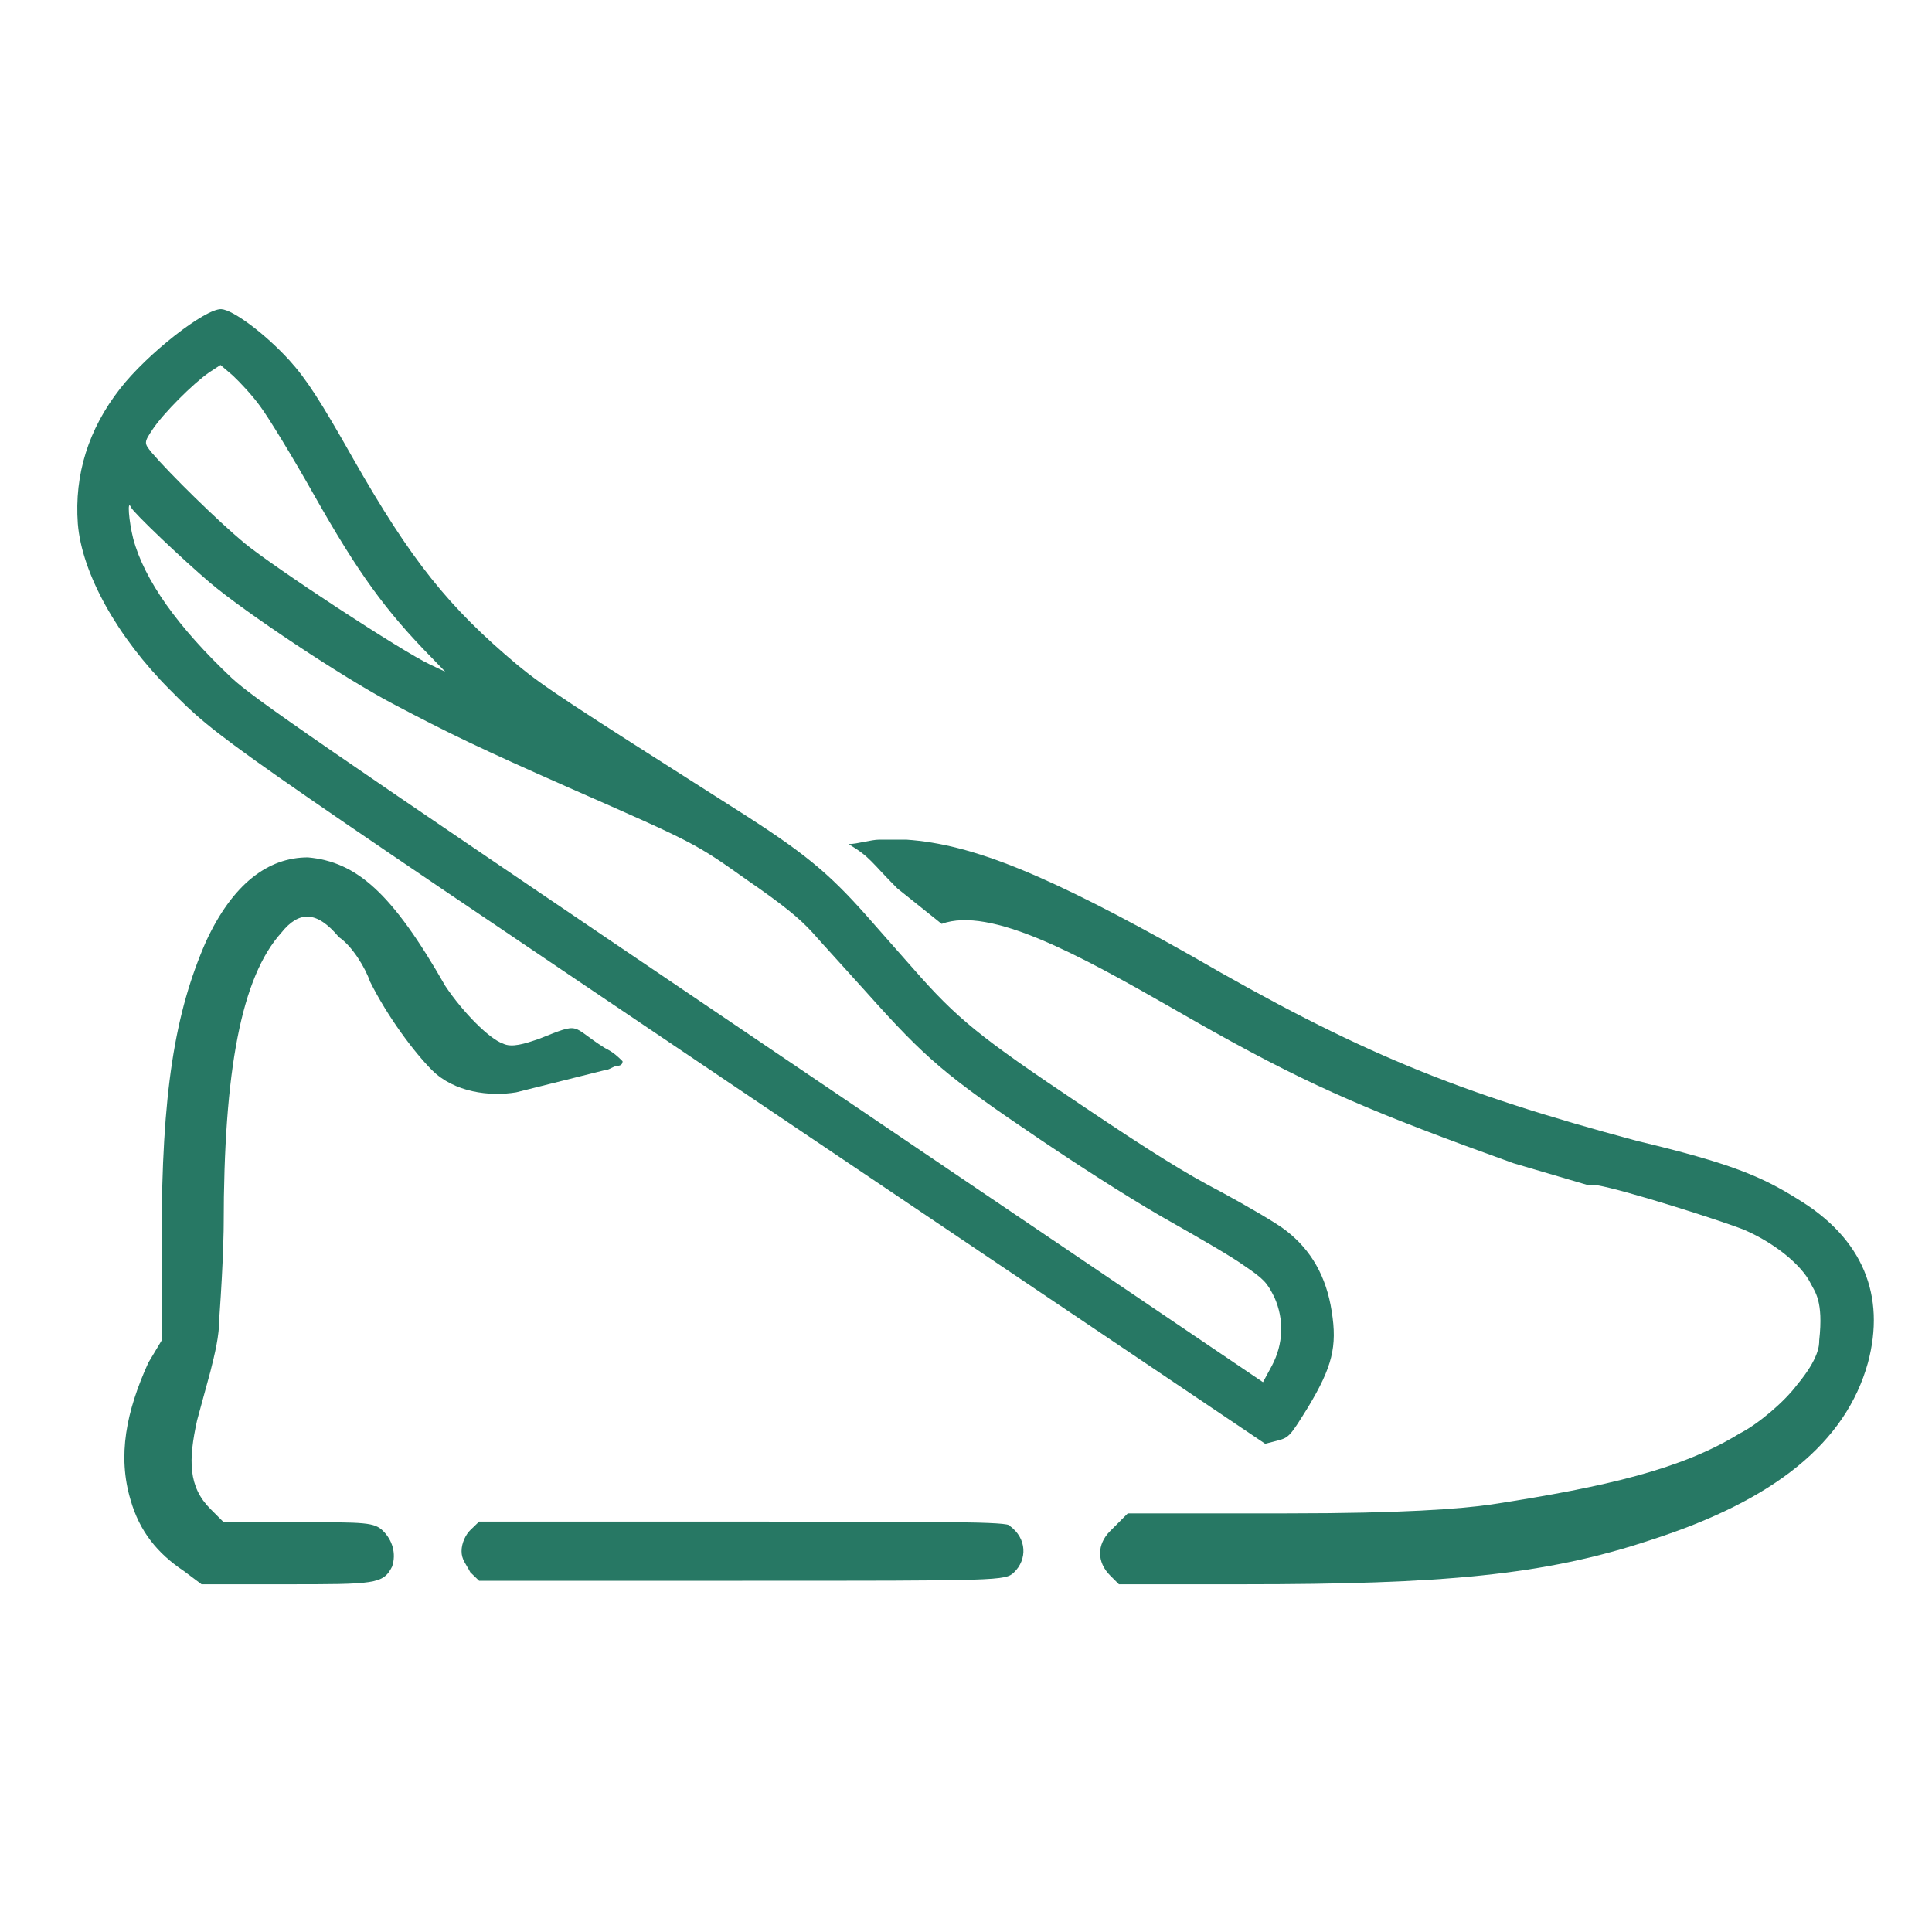
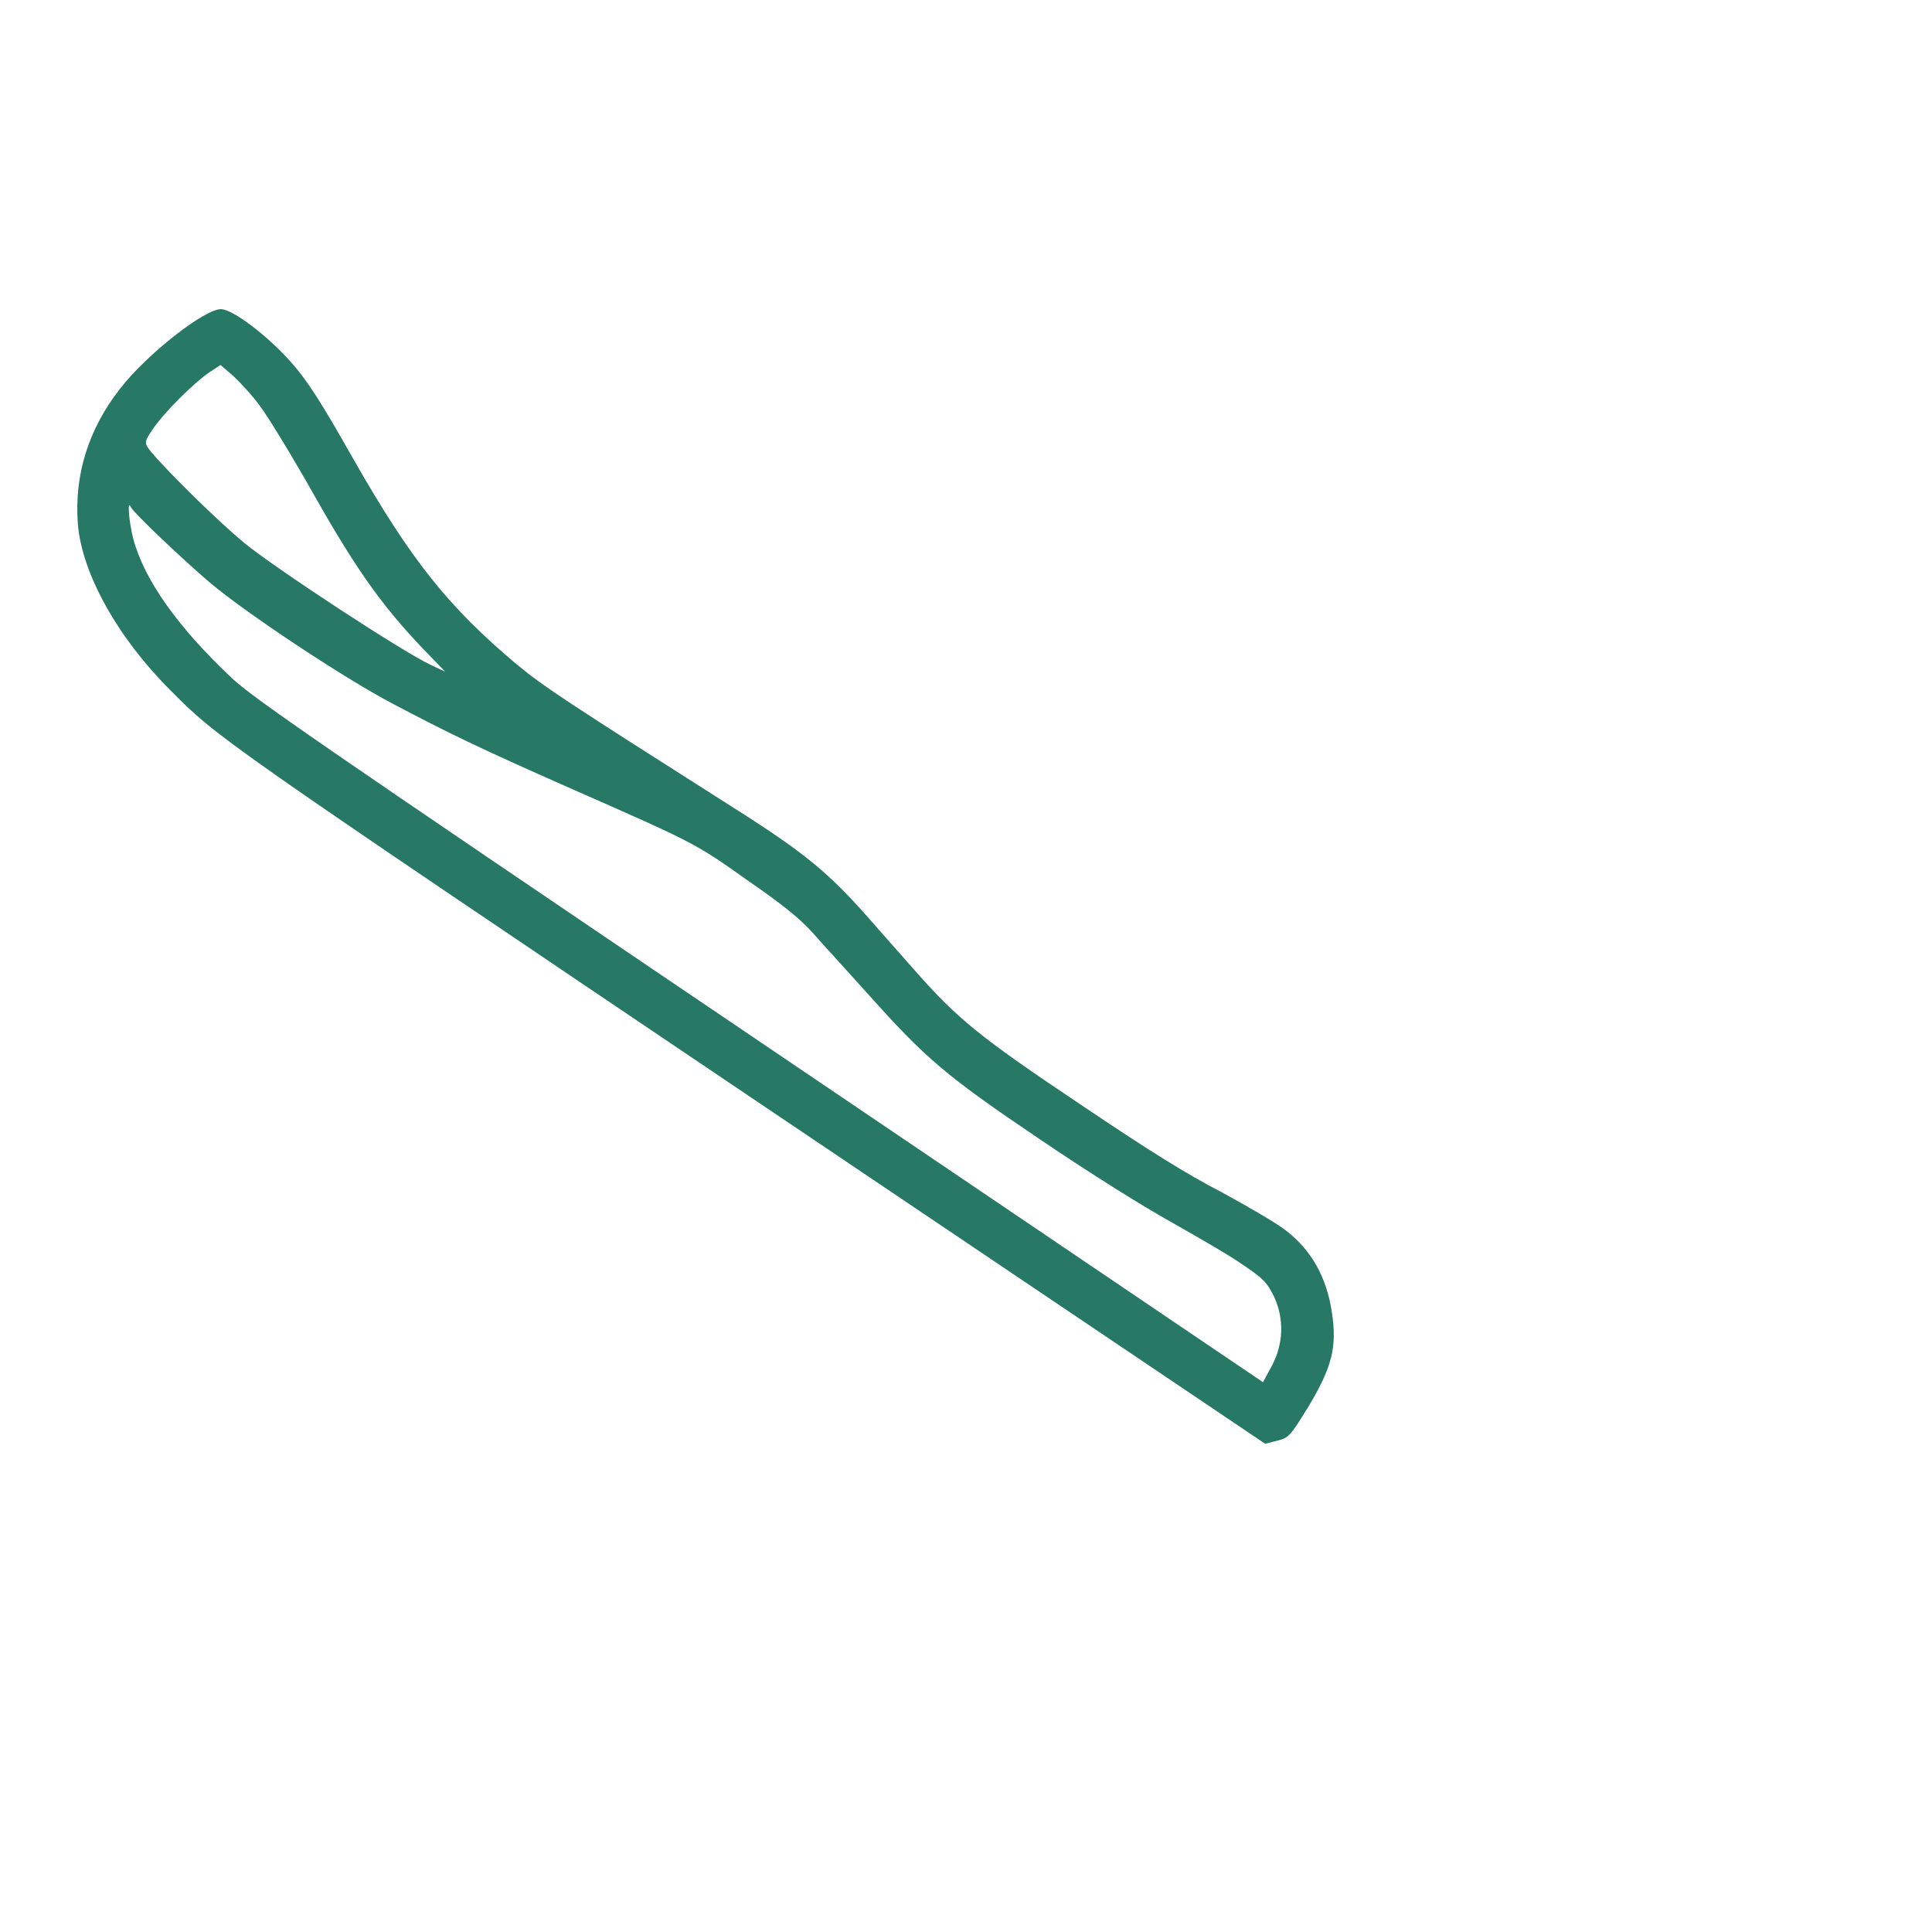
<svg xmlns="http://www.w3.org/2000/svg" width="50" height="50" viewBox="0 0 50 50" fill="none">
  <mask id="mask0_3686_20938" style="mask-type:alpha" maskUnits="userSpaceOnUse" x="0" y="0" width="50" height="50">
    <rect width="50" height="50" fill="#D9D9D9" />
  </mask>
  <g mask="url(#mask0_3686_20938)">
    <path d="M5.73 8.001C5.317 7.978 3.803 9.159 3.103 10.065C2.289 11.109 1.922 12.279 2.014 13.552C2.117 14.837 3.035 16.489 4.4 17.854C5.65 19.116 5.661 19.116 19.46 28.418L32.743 37.365L33.053 37.285C33.363 37.205 33.386 37.17 33.856 36.413C34.475 35.381 34.613 34.853 34.464 33.935C34.326 33.041 33.936 32.353 33.283 31.848C33.019 31.641 32.262 31.206 31.608 30.85C30.702 30.38 29.796 29.818 27.972 28.59C25.334 26.824 24.771 26.365 23.624 25.057C23.326 24.725 22.787 24.105 22.431 23.704C21.433 22.58 20.814 22.064 19.002 20.916C14.654 18.152 14.092 17.785 13.393 17.211C11.603 15.709 10.64 14.504 9.137 11.866C8.3 10.386 7.933 9.813 7.485 9.32C6.866 8.643 6.04 8.024 5.73 8.001ZM6.74 10.524C6.946 10.799 7.577 11.832 8.139 12.83C9.275 14.837 9.974 15.801 11.167 17.016L11.523 17.384L11.133 17.2C10.399 16.856 7.095 14.688 6.315 14.046C5.627 13.472 4.4 12.268 3.929 11.717C3.723 11.465 3.723 11.453 3.952 11.109C4.228 10.696 4.996 9.928 5.409 9.641L5.707 9.446L6.028 9.721C6.223 9.905 6.545 10.249 6.74 10.524ZM21.032 24.14C21.284 24.426 21.915 25.115 22.42 25.677C23.957 27.397 24.462 27.833 26.928 29.496C28.27 30.403 29.555 31.206 30.335 31.641C31.023 32.031 31.86 32.513 32.181 32.743C32.721 33.11 32.789 33.19 32.984 33.58C33.237 34.154 33.214 34.784 32.916 35.346L32.686 35.771L19.667 26.961C7.864 18.978 6.602 18.095 6.006 17.555C4.595 16.225 3.734 15.009 3.448 13.942C3.333 13.483 3.287 12.899 3.39 13.128C3.448 13.266 4.744 14.493 5.432 15.078C6.338 15.846 8.873 17.533 10.158 18.209C11.615 18.978 12.395 19.356 14.758 20.4C17.992 21.823 17.992 21.823 19.334 22.775C20.264 23.417 20.688 23.761 21.032 24.14Z" fill="#277864" />
-     <path d="M5.445 35.495C5.56 35.036 5.675 34.578 5.675 34.119C5.789 32.513 5.789 31.71 5.789 31.71C5.789 27.695 6.248 25.287 7.28 24.14C7.739 23.566 8.198 23.566 8.772 24.254C9.116 24.484 9.46 25.057 9.575 25.401C10.033 26.319 10.722 27.236 11.18 27.695C11.754 28.269 12.672 28.384 13.36 28.269L15.654 27.695C15.769 27.695 15.883 27.581 15.998 27.581C15.998 27.581 16.113 27.581 16.113 27.466C15.998 27.351 15.883 27.236 15.654 27.122C14.736 26.548 15.08 26.434 13.933 26.892C13.589 27.007 13.245 27.122 13.016 27.007C12.672 26.892 11.983 26.204 11.524 25.516C10.148 23.107 9.23 22.304 7.969 22.189C6.936 22.189 6.019 22.878 5.33 24.369C4.527 26.204 4.183 28.269 4.183 32.054V34.692L3.839 35.266C3.266 36.528 3.036 37.675 3.38 38.822C3.61 39.625 4.069 40.198 4.757 40.657L5.216 41.001H7.395C9.689 41.001 9.919 41.001 10.148 40.542C10.263 40.198 10.148 39.854 9.919 39.625C9.689 39.395 9.46 39.395 7.739 39.395H5.789L5.445 39.051C4.872 38.478 4.872 37.789 5.101 36.757L5.445 35.495Z" fill="#277864" />
-     <path d="M24.37 23.91C25.631 23.451 27.926 24.713 30.334 26.089C33.317 27.81 34.808 28.498 37.905 29.645L39.167 30.104L41.117 30.677C41.231 30.677 41.231 30.677 41.346 30.677C42.035 30.792 44.558 31.595 45.132 31.825C45.934 32.169 46.623 32.742 46.852 33.201C46.967 33.431 47.196 33.66 47.081 34.692C47.081 34.807 47.081 35.151 46.508 35.839C46.164 36.298 45.476 36.872 45.017 37.101C43.526 38.019 41.576 38.477 38.593 38.936C37.79 39.051 36.299 39.166 33.317 39.166H29.187L28.729 39.625C28.384 39.969 28.384 40.428 28.729 40.772L28.958 41.001H32.17C37.331 41.001 39.97 40.772 42.723 39.854C45.934 38.822 47.77 37.331 48.343 35.266C48.802 33.545 48.229 32.054 46.508 31.022C45.59 30.448 44.787 30.104 42.379 29.53C37.676 28.269 35.152 27.236 30.793 24.713C27.123 22.648 25.173 21.845 23.452 21.73C23.223 21.73 22.993 21.73 22.764 21.73C22.535 21.73 22.19 21.845 21.961 21.845C22.535 22.189 22.535 22.304 23.223 22.992" fill="#277864" />
-     <path d="M12.172 39.598C12.059 39.707 11.945 39.926 11.945 40.144C11.945 40.363 12.059 40.472 12.172 40.691L12.399 40.91H19.208C25.903 40.91 26.017 40.91 26.244 40.691C26.584 40.363 26.584 39.816 26.13 39.488C26.13 39.379 24.428 39.379 19.208 39.379H12.399L12.172 39.598Z" fill="#277864" />
  </g>
</svg>